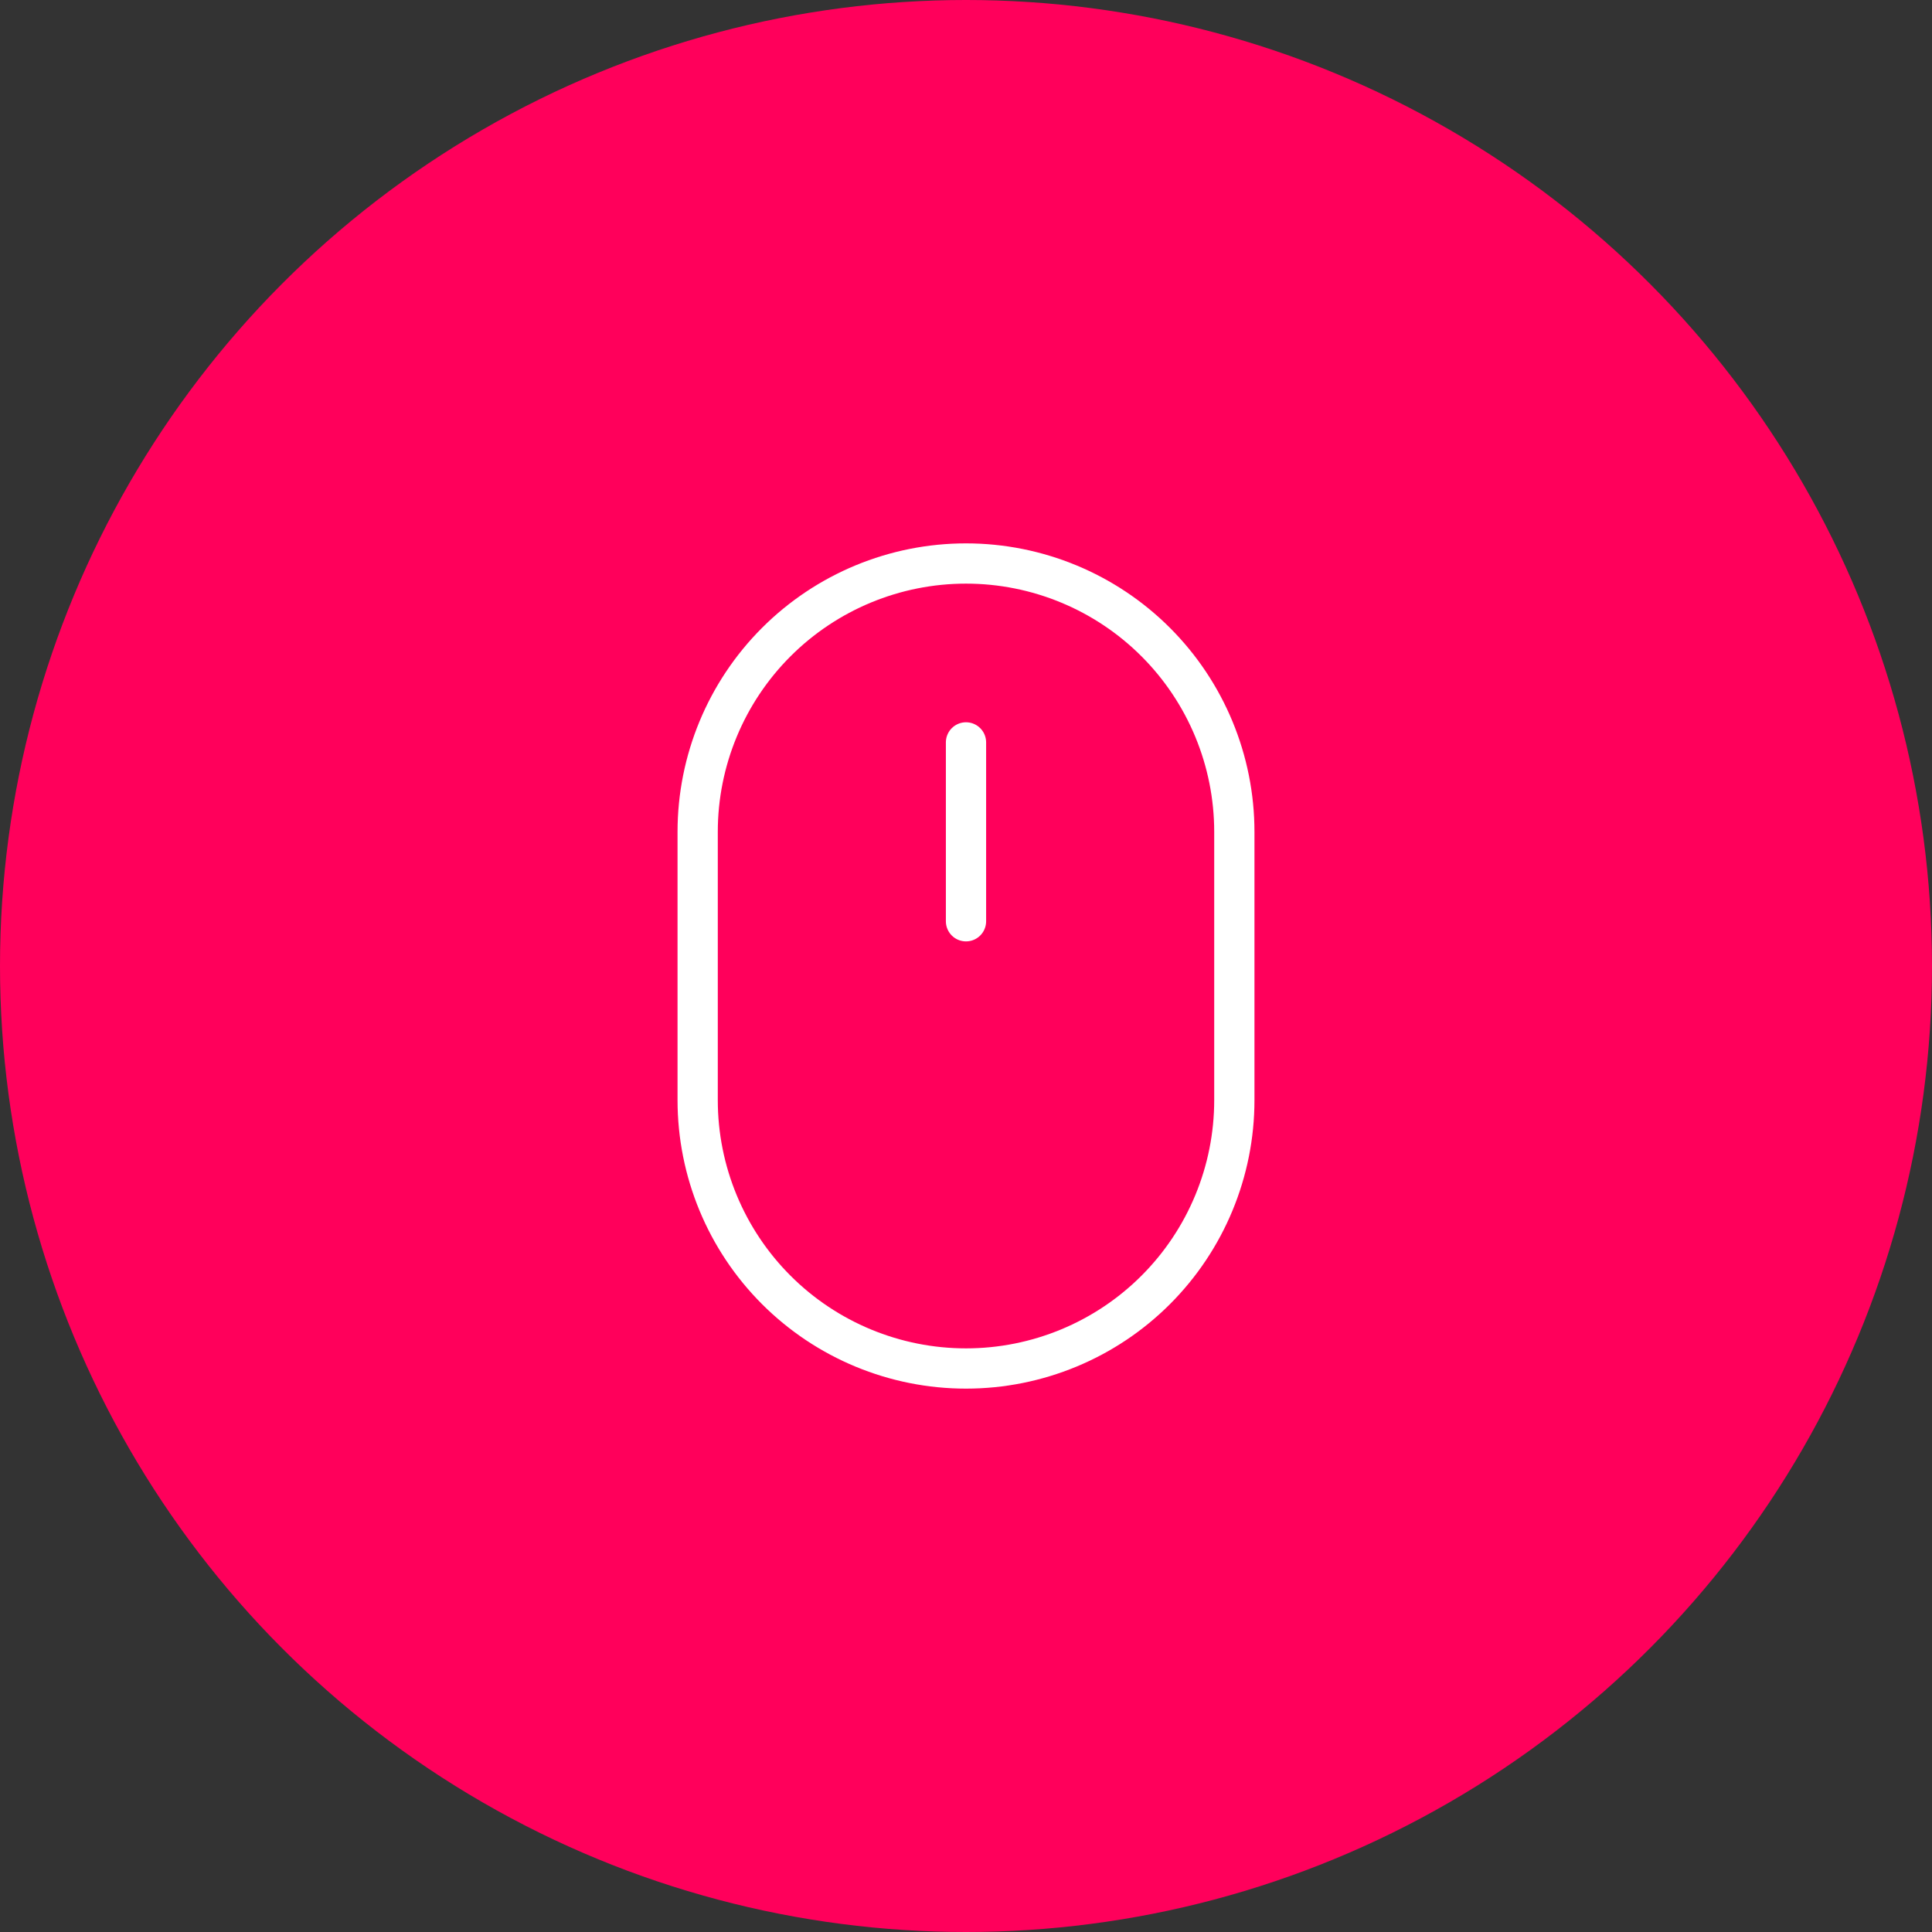
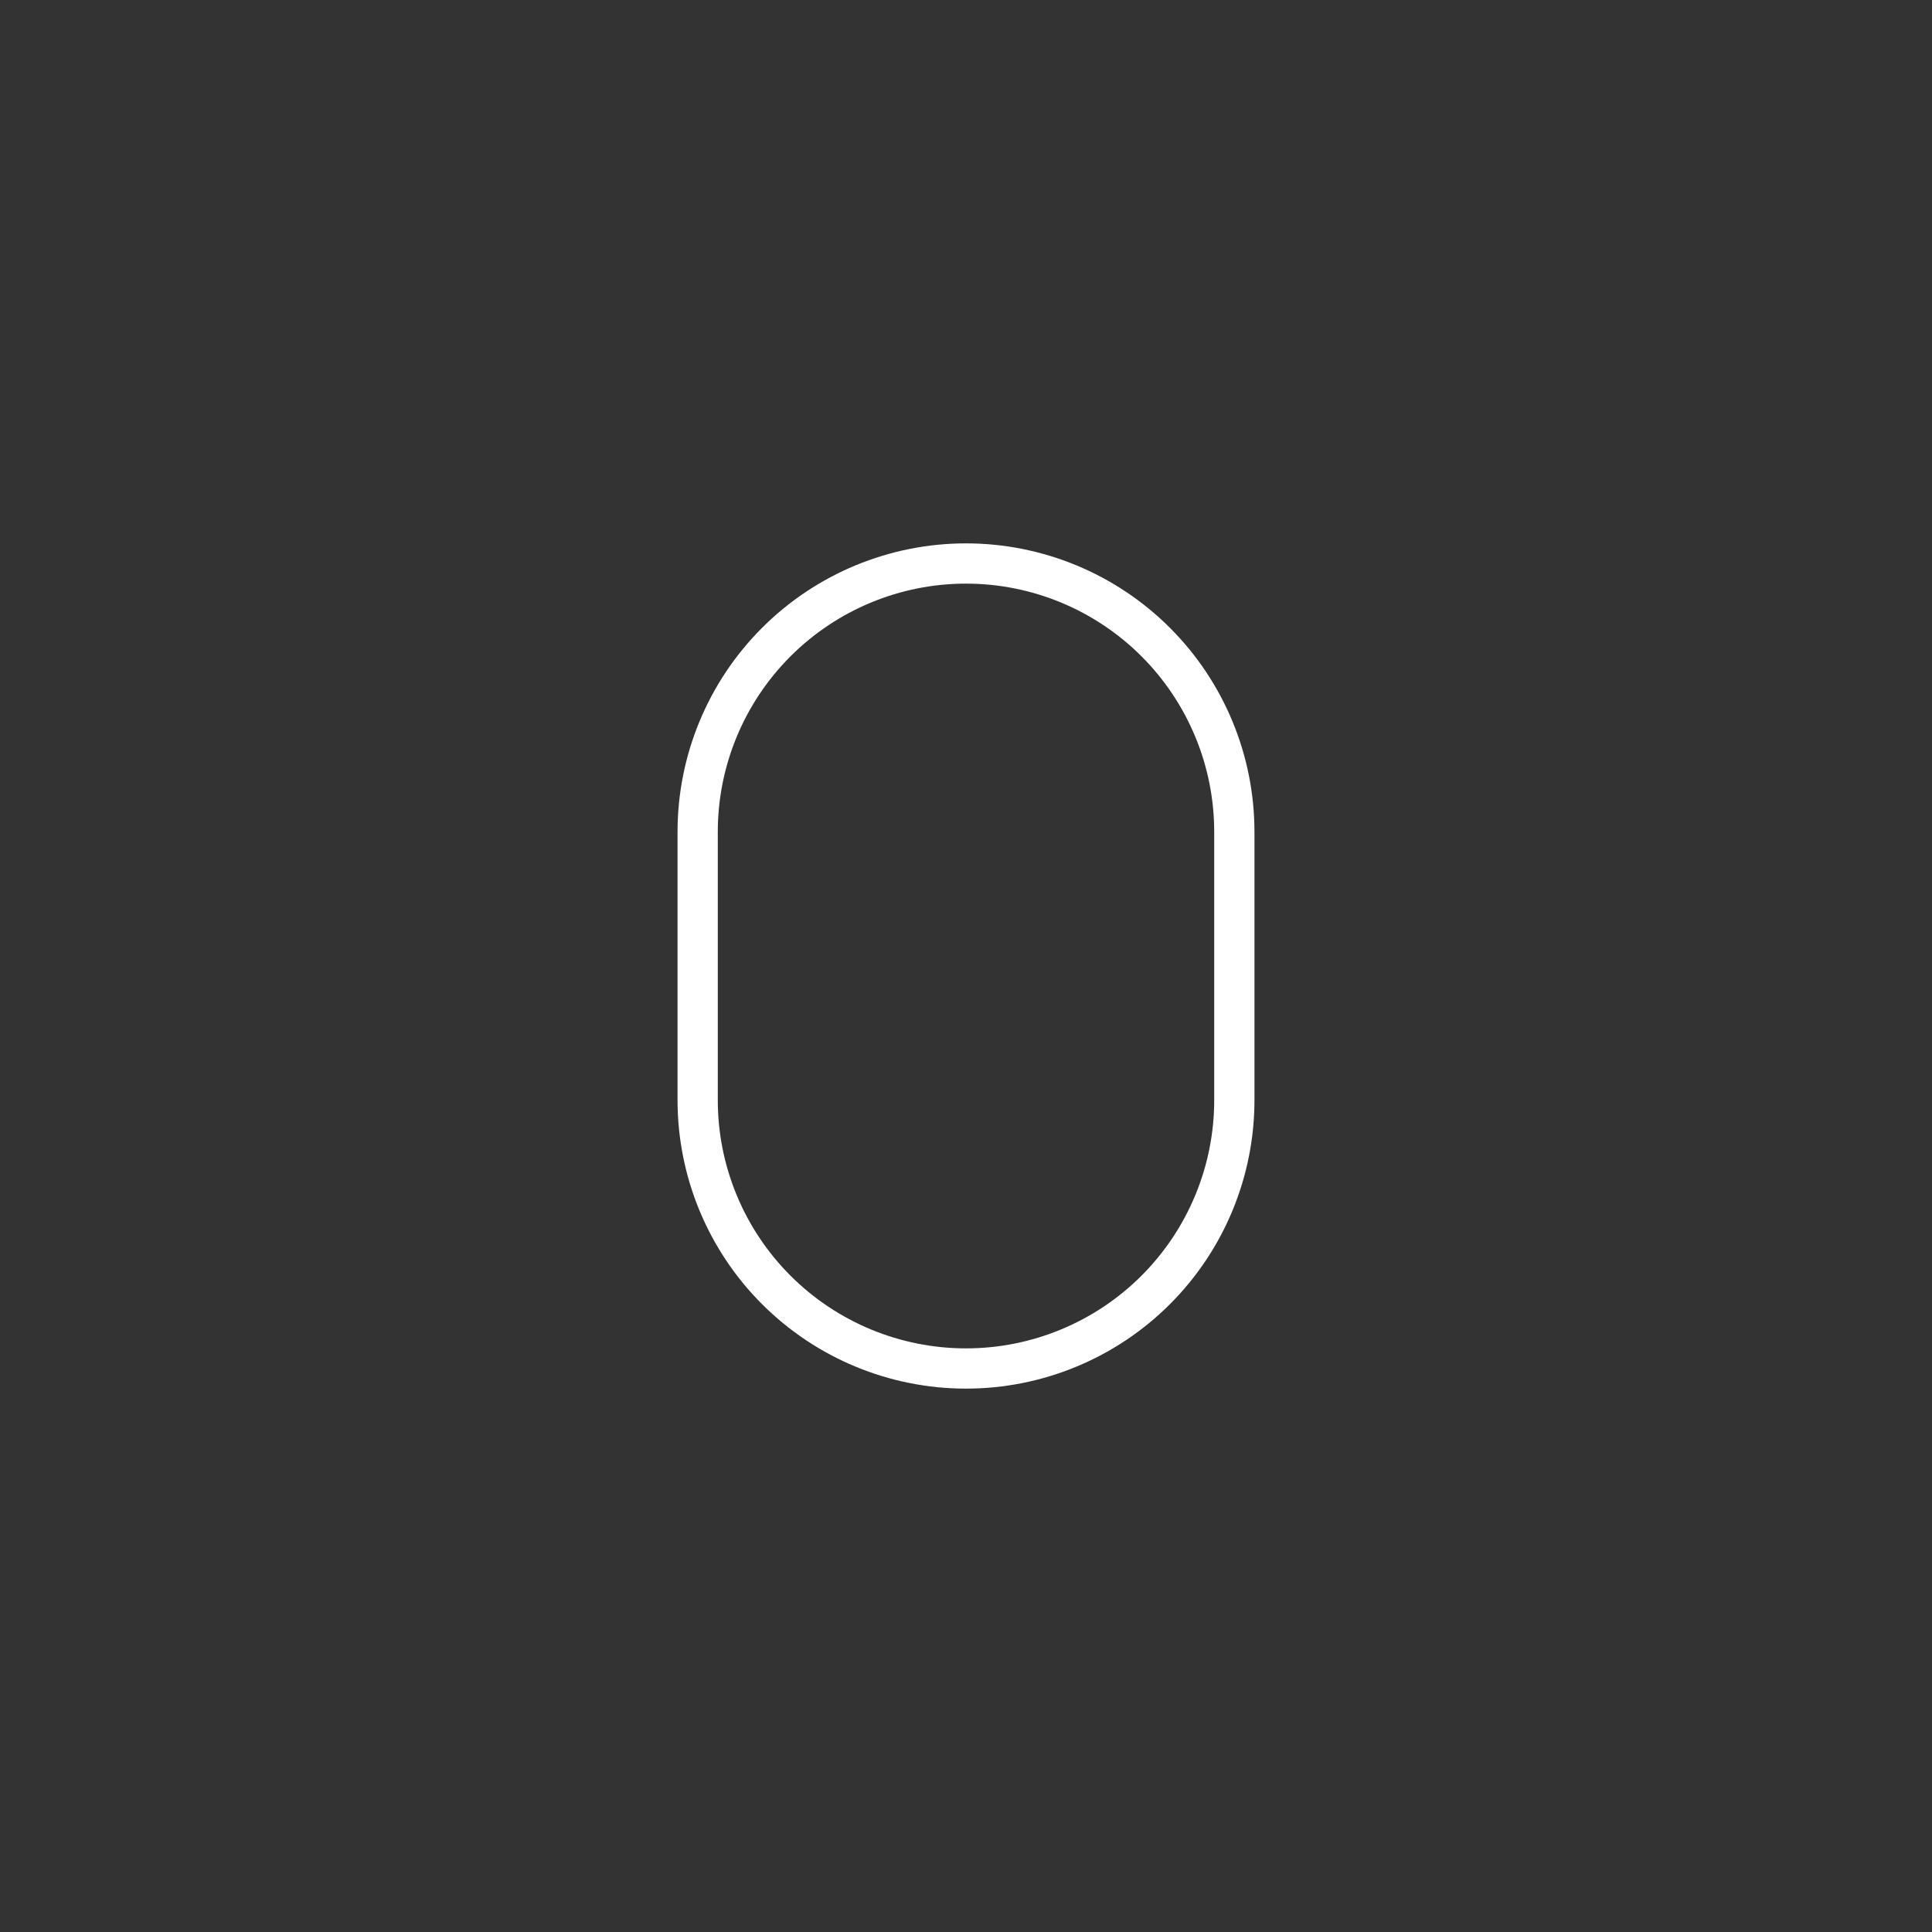
<svg xmlns="http://www.w3.org/2000/svg" width="72" height="72" viewBox="0 0 72 72" fill="none">
  <rect x="0" y="0" width="72" height="72" fill="#333333" stroke="none" />
-   <circle cx="36" cy="36" r="36" fill="#FF005B" />
-   <path d="M26 31C26 28.348 27.054 25.804 28.929 23.929C30.804 22.054 33.348 21 36 21C38.652 21 41.196 22.054 43.071 23.929C44.946 25.804 46 28.348 46 31V41C46 43.652 44.946 46.196 43.071 48.071C41.196 49.946 38.652 51 36 51C33.348 51 30.804 49.946 28.929 48.071C27.054 46.196 26 43.652 26 41V31Z" stroke="white" stroke-width="1.5" stroke-linejoin="round" />
-   <path d="M36 27.667V34.333" stroke="white" stroke-width="1.5" stroke-linecap="round" stroke-linejoin="round" />
+   <path d="M26 31C26 28.348 27.054 25.804 28.929 23.929C30.804 22.054 33.348 21 36 21C38.652 21 41.196 22.054 43.071 23.929C44.946 25.804 46 28.348 46 31V41C46 43.652 44.946 46.196 43.071 48.071C41.196 49.946 38.652 51 36 51C33.348 51 30.804 49.946 28.929 48.071C27.054 46.196 26 43.652 26 41Z" stroke="white" stroke-width="1.5" stroke-linejoin="round" />
</svg>